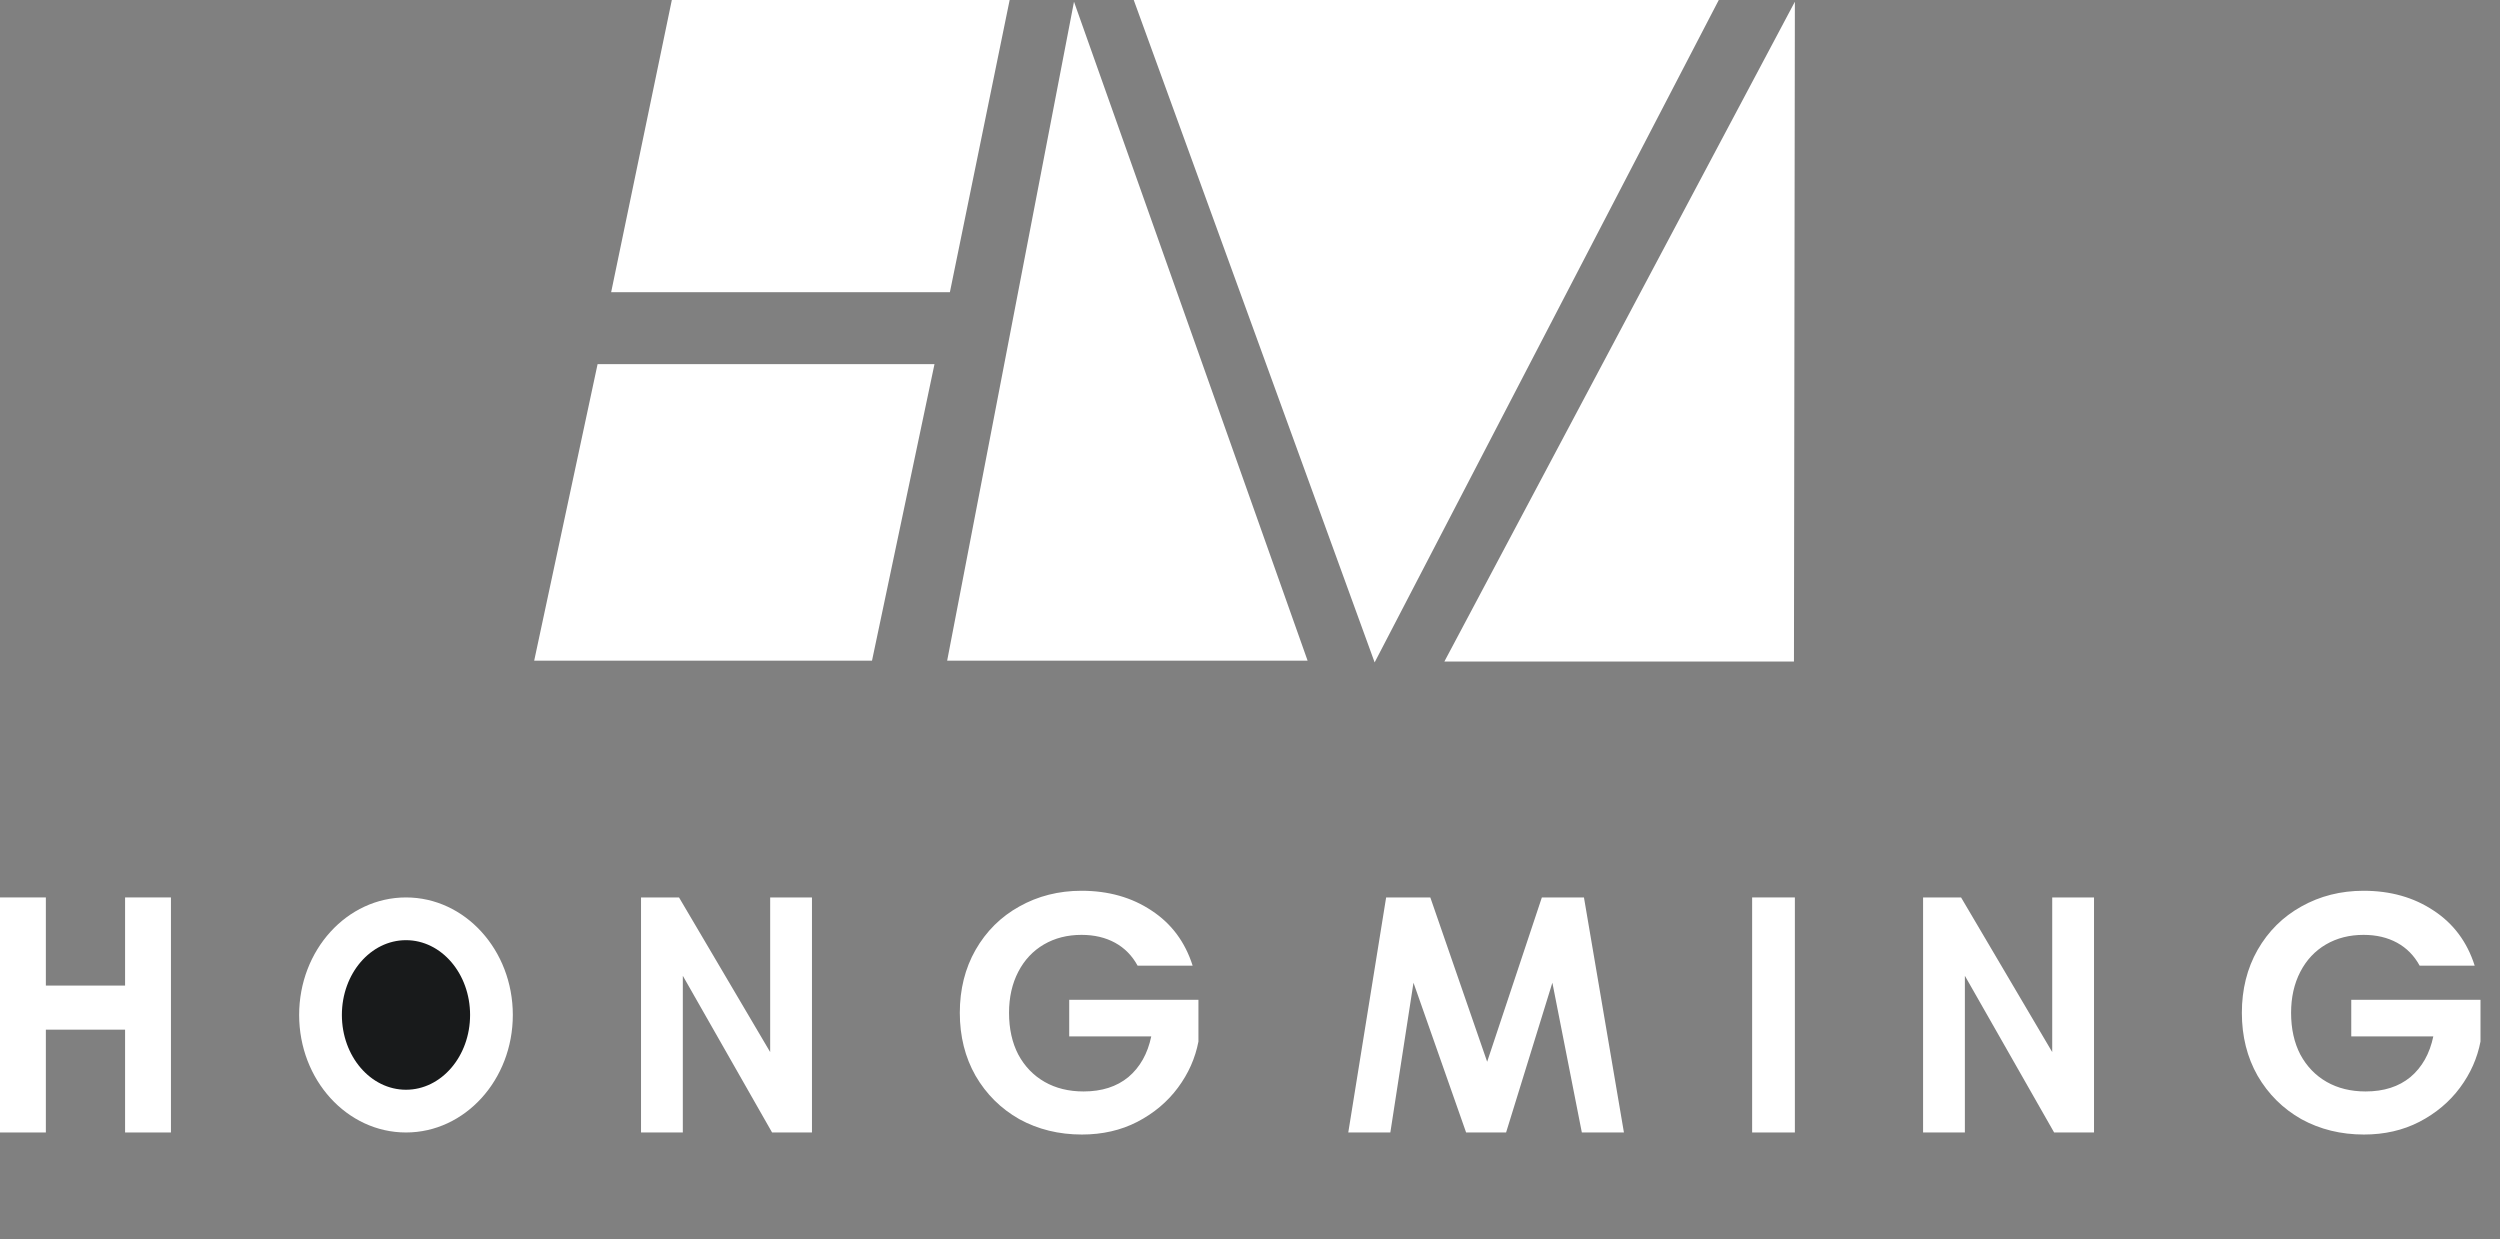
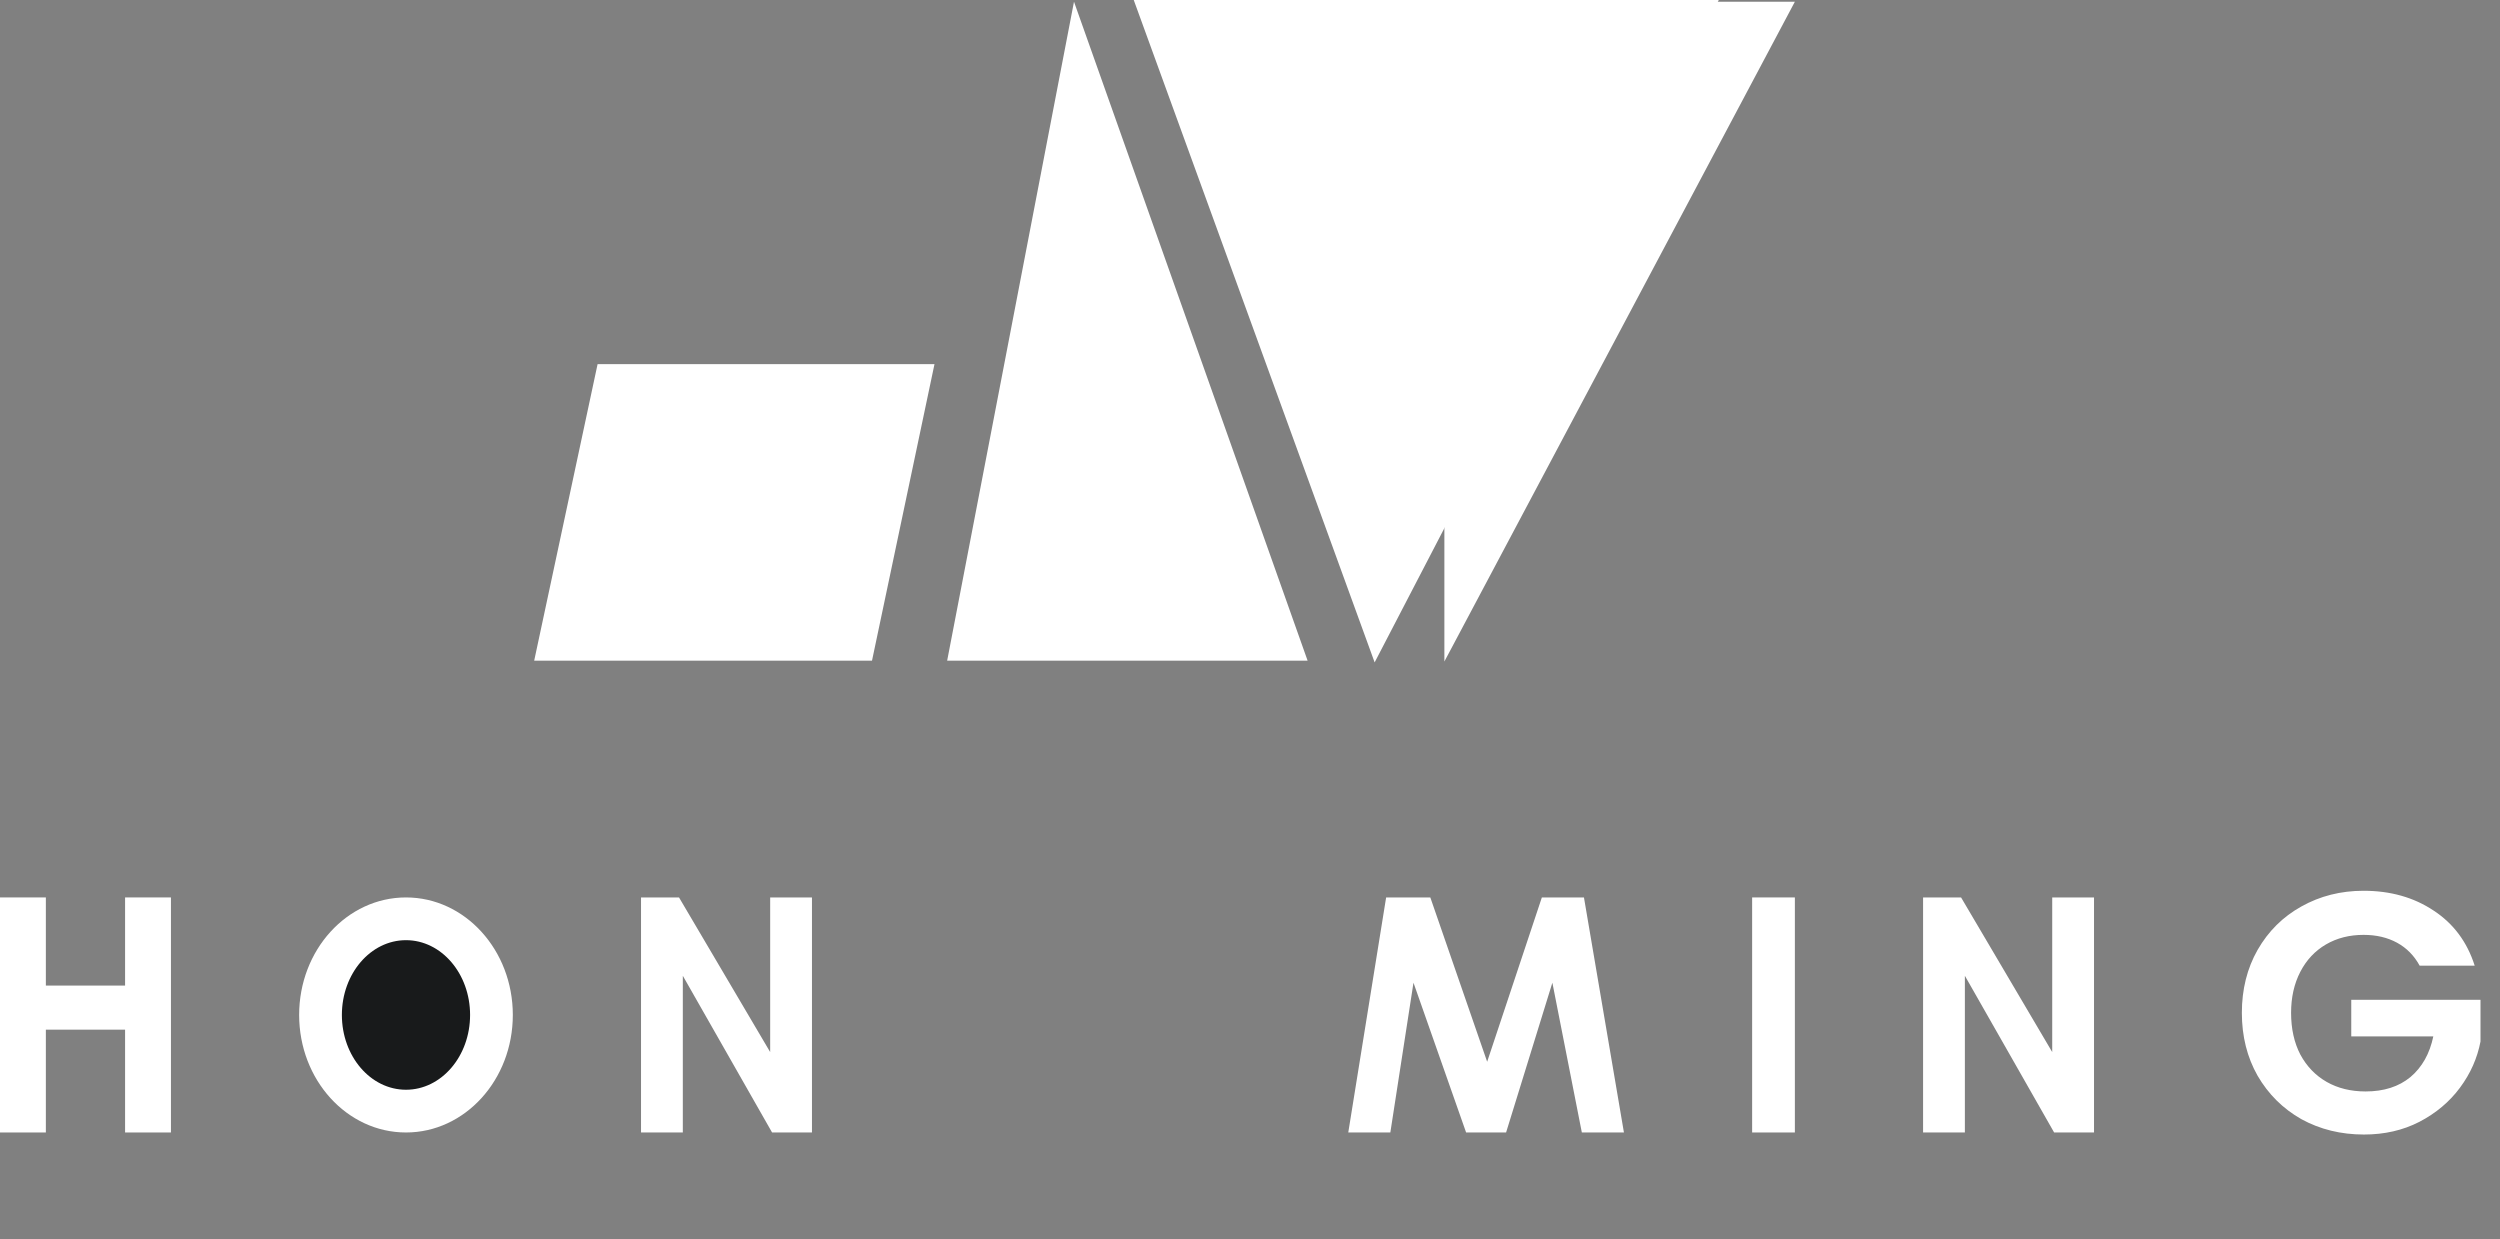
<svg xmlns="http://www.w3.org/2000/svg" width="117" height="58" viewBox="0 0 117 58" fill="none">
  <rect x="0" y="0" width="117" height="58" fill="#808080" stroke="none" />
  <path d="M80.439 0H53.059L64.333 31L80.439 0Z" fill="white" />
  <path d="M44.327 30.919L50.263 0.081L61.196 30.919H44.327Z" fill="white" />
-   <path d="M31.442 0H47.252L44.455 13.674H28.602L31.442 0Z" fill="white" />
  <path d="M27.967 17.042H43.734L40.81 30.919H25L27.967 17.042Z" fill="white" />
-   <path d="M67.597 30.959L84 0.081L83.957 30.959H67.597Z" fill="white" />
+   <path d="M67.597 30.959L84 0.081H67.597Z" fill="white" />
  <path d="M2.146 42H0V53H2.146V48.188H5.854V53H8V42H5.854V46.125H2.146V42Z" fill="white" />
  <ellipse cx="19" cy="47.5" rx="5" ry="5.5" fill="white" />
  <ellipse cx="19" cy="47.5" rx="3" ry="3.5" fill="#181A1B" />
  <path d="M31.778 42H30V53H31.956V45.667L36.133 53H38V42H36.044V49.237L31.778 42Z" fill="white" />
-   <path d="M53.239 45.192C52.983 44.723 52.631 44.365 52.183 44.12C51.735 43.875 51.213 43.752 50.615 43.752C49.954 43.752 49.367 43.901 48.855 44.2C48.343 44.499 47.943 44.925 47.655 45.48C47.367 46.035 47.223 46.675 47.223 47.4C47.223 48.147 47.367 48.797 47.655 49.352C47.954 49.907 48.365 50.333 48.887 50.632C49.41 50.931 50.018 51.08 50.711 51.08C51.565 51.08 52.263 50.856 52.807 50.408C53.351 49.949 53.709 49.315 53.879 48.504H50.039V46.792H56.087V48.744C55.938 49.523 55.618 50.243 55.127 50.904C54.637 51.565 54.002 52.099 53.223 52.504C52.455 52.899 51.591 53.096 50.631 53.096C49.554 53.096 48.578 52.856 47.703 52.376C46.839 51.885 46.157 51.208 45.655 50.344C45.165 49.48 44.919 48.499 44.919 47.4C44.919 46.301 45.165 45.32 45.655 44.456C46.157 43.581 46.839 42.904 47.703 42.424C48.578 41.933 49.549 41.688 50.615 41.688C51.874 41.688 52.967 41.997 53.895 42.616C54.823 43.224 55.463 44.083 55.815 45.192H53.239Z" fill="white" />
  <path d="M113.239 45.192C112.983 44.723 112.631 44.365 112.183 44.12C111.735 43.875 111.213 43.752 110.615 43.752C109.954 43.752 109.367 43.901 108.855 44.2C108.343 44.499 107.943 44.925 107.655 45.48C107.367 46.035 107.223 46.675 107.223 47.4C107.223 48.147 107.367 48.797 107.655 49.352C107.954 49.907 108.365 50.333 108.887 50.632C109.41 50.931 110.018 51.08 110.711 51.08C111.565 51.08 112.263 50.856 112.807 50.408C113.351 49.949 113.709 49.315 113.879 48.504H110.039V46.792H116.087V48.744C115.938 49.523 115.618 50.243 115.127 50.904C114.637 51.565 114.002 52.099 113.223 52.504C112.455 52.899 111.591 53.096 110.631 53.096C109.554 53.096 108.578 52.856 107.703 52.376C106.839 51.885 106.157 51.208 105.655 50.344C105.165 49.48 104.919 48.499 104.919 47.4C104.919 46.301 105.165 45.32 105.655 44.456C106.157 43.581 106.839 42.904 107.703 42.424C108.578 41.933 109.549 41.688 110.615 41.688C111.874 41.688 112.967 41.997 113.895 42.616C114.823 43.224 115.463 44.083 115.815 45.192H113.239Z" fill="white" />
  <path d="M66.151 45.991L65.068 53H63.099L64.871 42H66.939L69.599 49.69L72.159 42H74.129L76 53H74.03L72.651 45.991L70.485 53H68.614L66.151 45.991Z" fill="white" />
  <path d="M84 42H82V53H84V42Z" fill="white" />
  <path d="M91.778 42H90V53H91.956V45.667L96.133 53H98V42H96.044V49.237L91.778 42Z" fill="white" />
</svg>